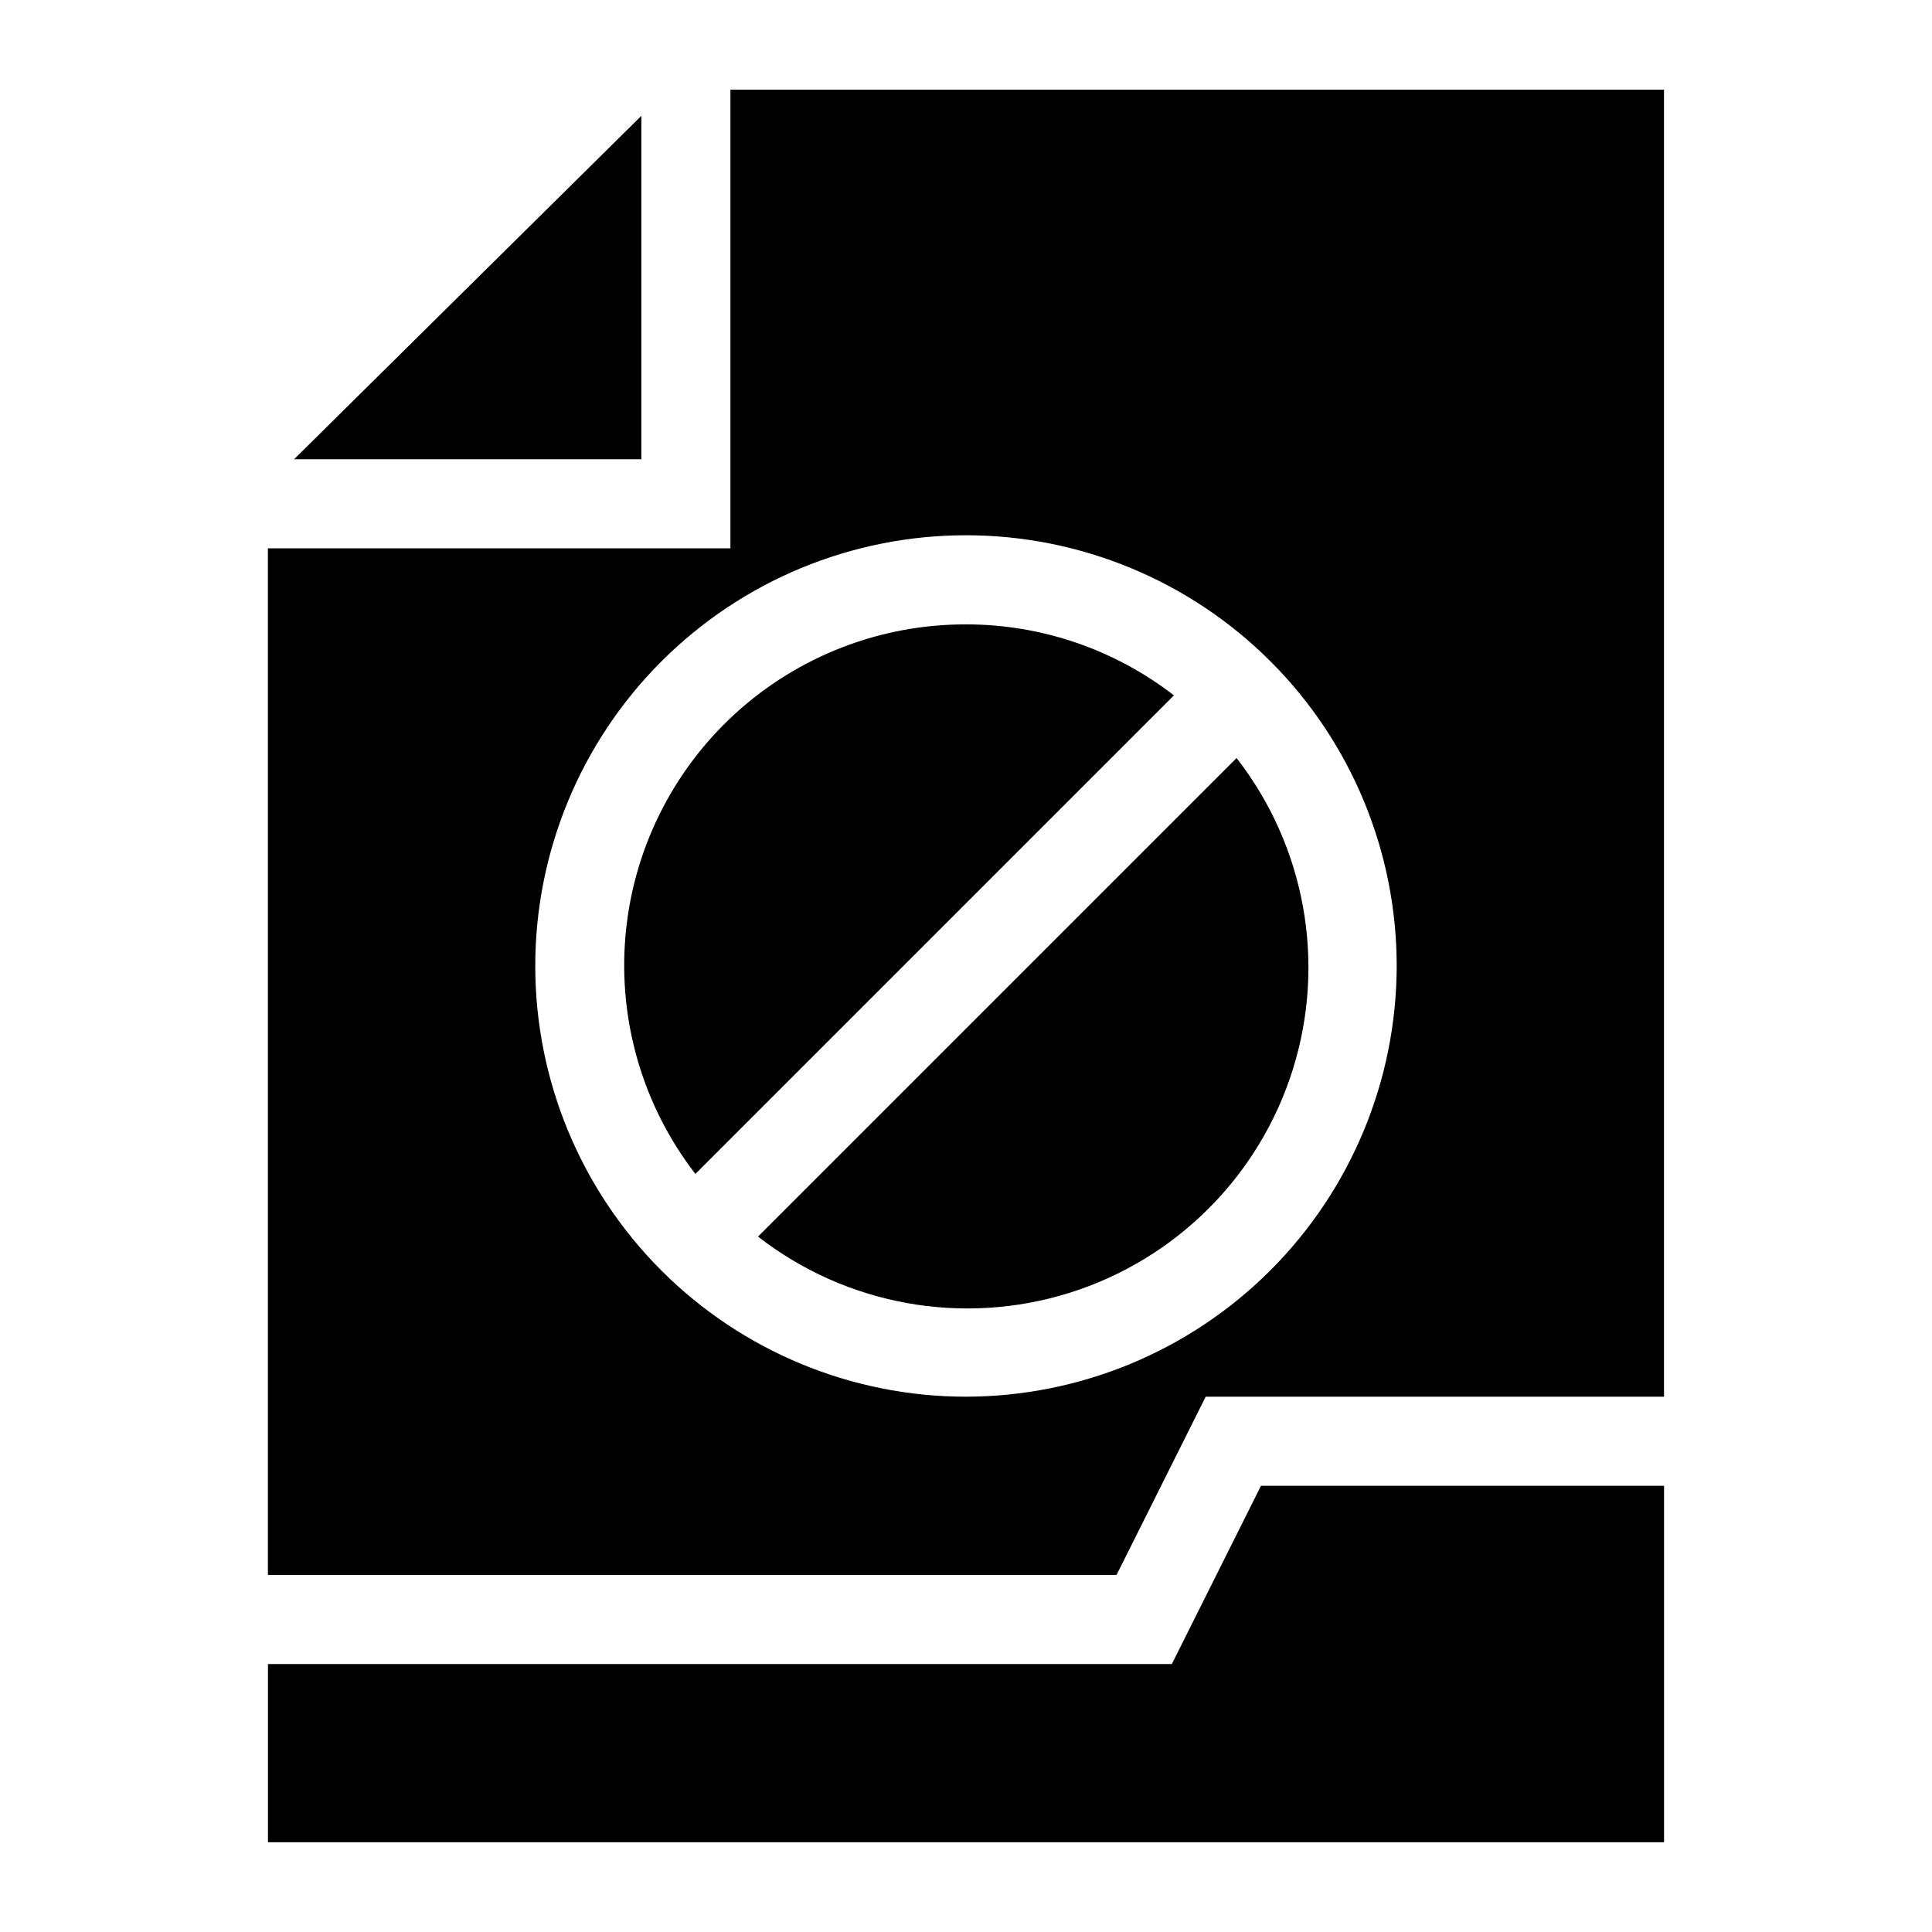
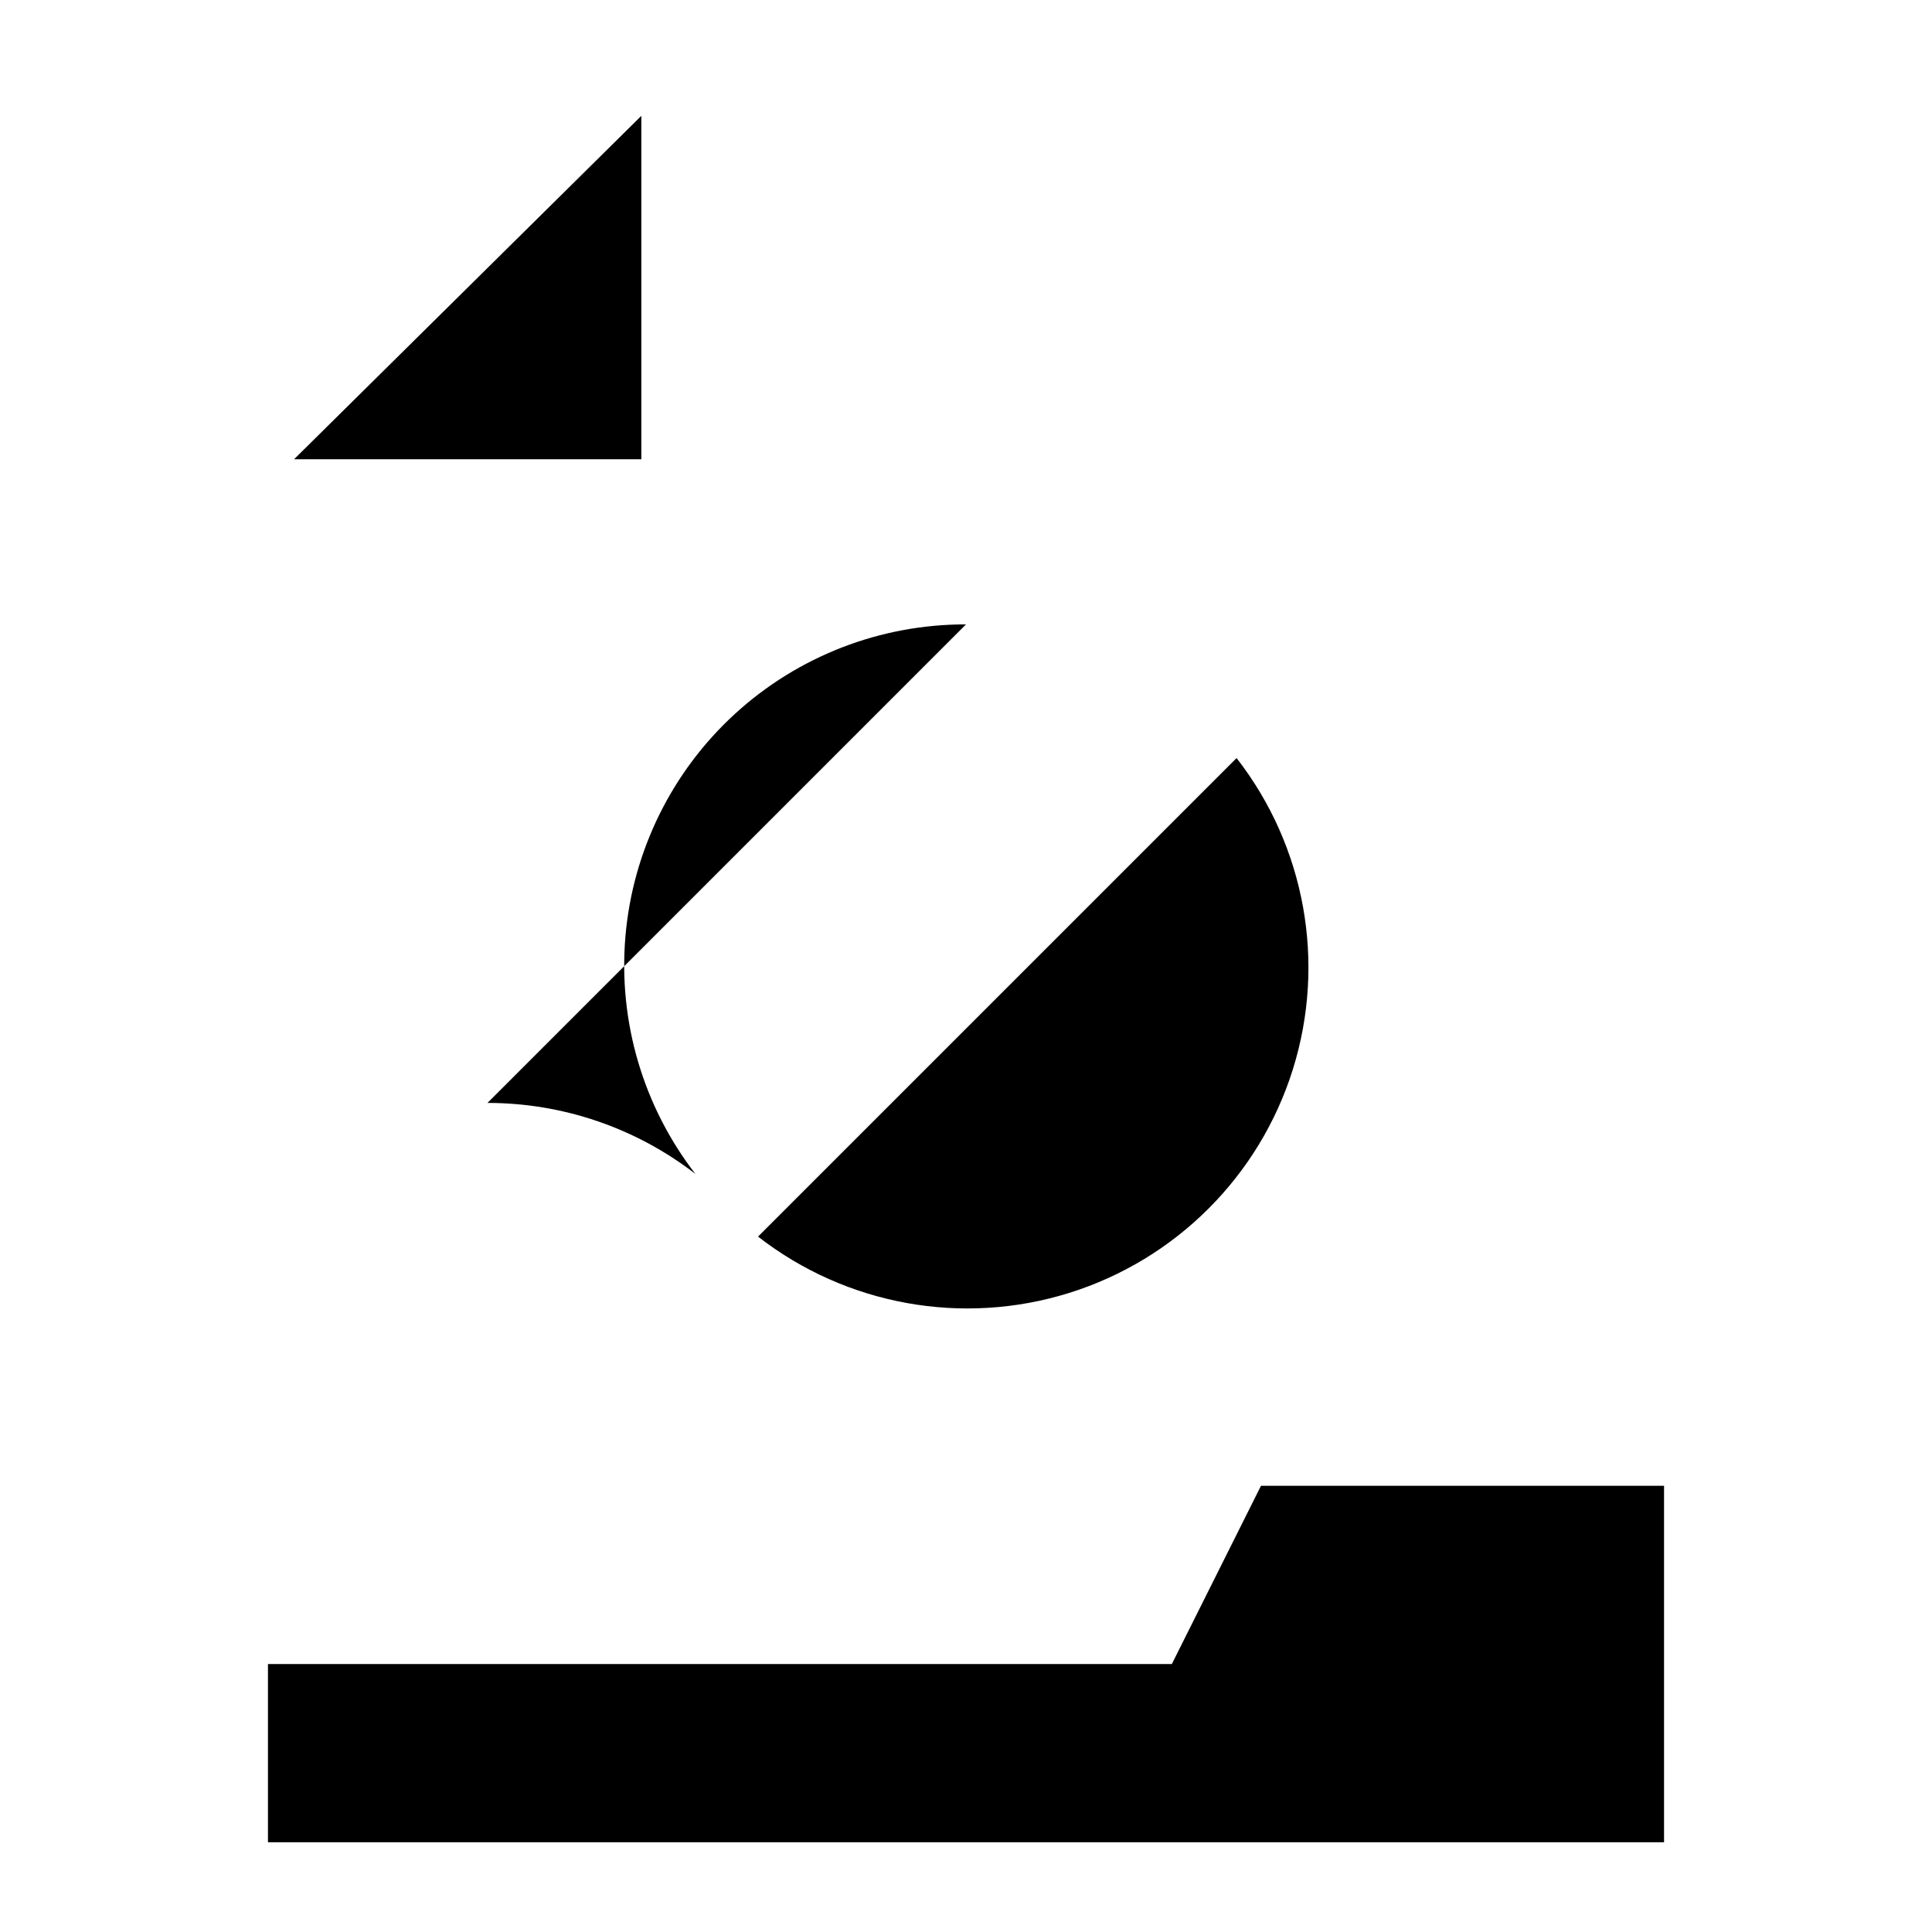
<svg xmlns="http://www.w3.org/2000/svg" fill="#000000" width="800px" height="800px" version="1.1" viewBox="144 144 512 512">
  <g>
    <path d="m344.89 471.71c23.383 18.191 54.199 23.766 82.473 14.922 28.273-8.848 50.418-30.992 59.266-59.266 8.844-28.273 3.269-59.09-14.922-82.473z" />
-     <path d="m400 309.47c-22.664-0.051-44.523 8.414-61.238 23.719-16.715 15.305-27.07 36.336-29.012 58.914-1.941 22.582 4.676 45.066 18.535 63l126.82-126.82c-15.773-12.207-35.156-18.824-55.102-18.816z" />
-     <path d="m337.57 167.77v121.54h-122.57v272.06h224.9l23.617-47.23h121.46v-346.37zm62.426 346.37c-30.273 0-59.309-12.027-80.715-33.434s-33.43-50.441-33.43-80.711c0-30.273 12.023-59.309 33.43-80.715s50.441-33.43 80.715-33.43c30.27 0 59.305 12.023 80.711 33.43s33.434 50.441 33.434 80.715c-0.043 30.258-12.082 59.266-33.48 80.664-21.398 21.398-50.406 33.438-80.664 33.48z" />
+     <path d="m400 309.47c-22.664-0.051-44.523 8.414-61.238 23.719-16.715 15.305-27.07 36.336-29.012 58.914-1.941 22.582 4.676 45.066 18.535 63c-15.773-12.207-35.156-18.824-55.102-18.816z" />
    <path d="m313.96 174.7-92.023 91h92.023z" />
    <path d="m454.55 584.99h-239.54v47.23h369.98v-94.465h-106.82z" />
  </g>
</svg>